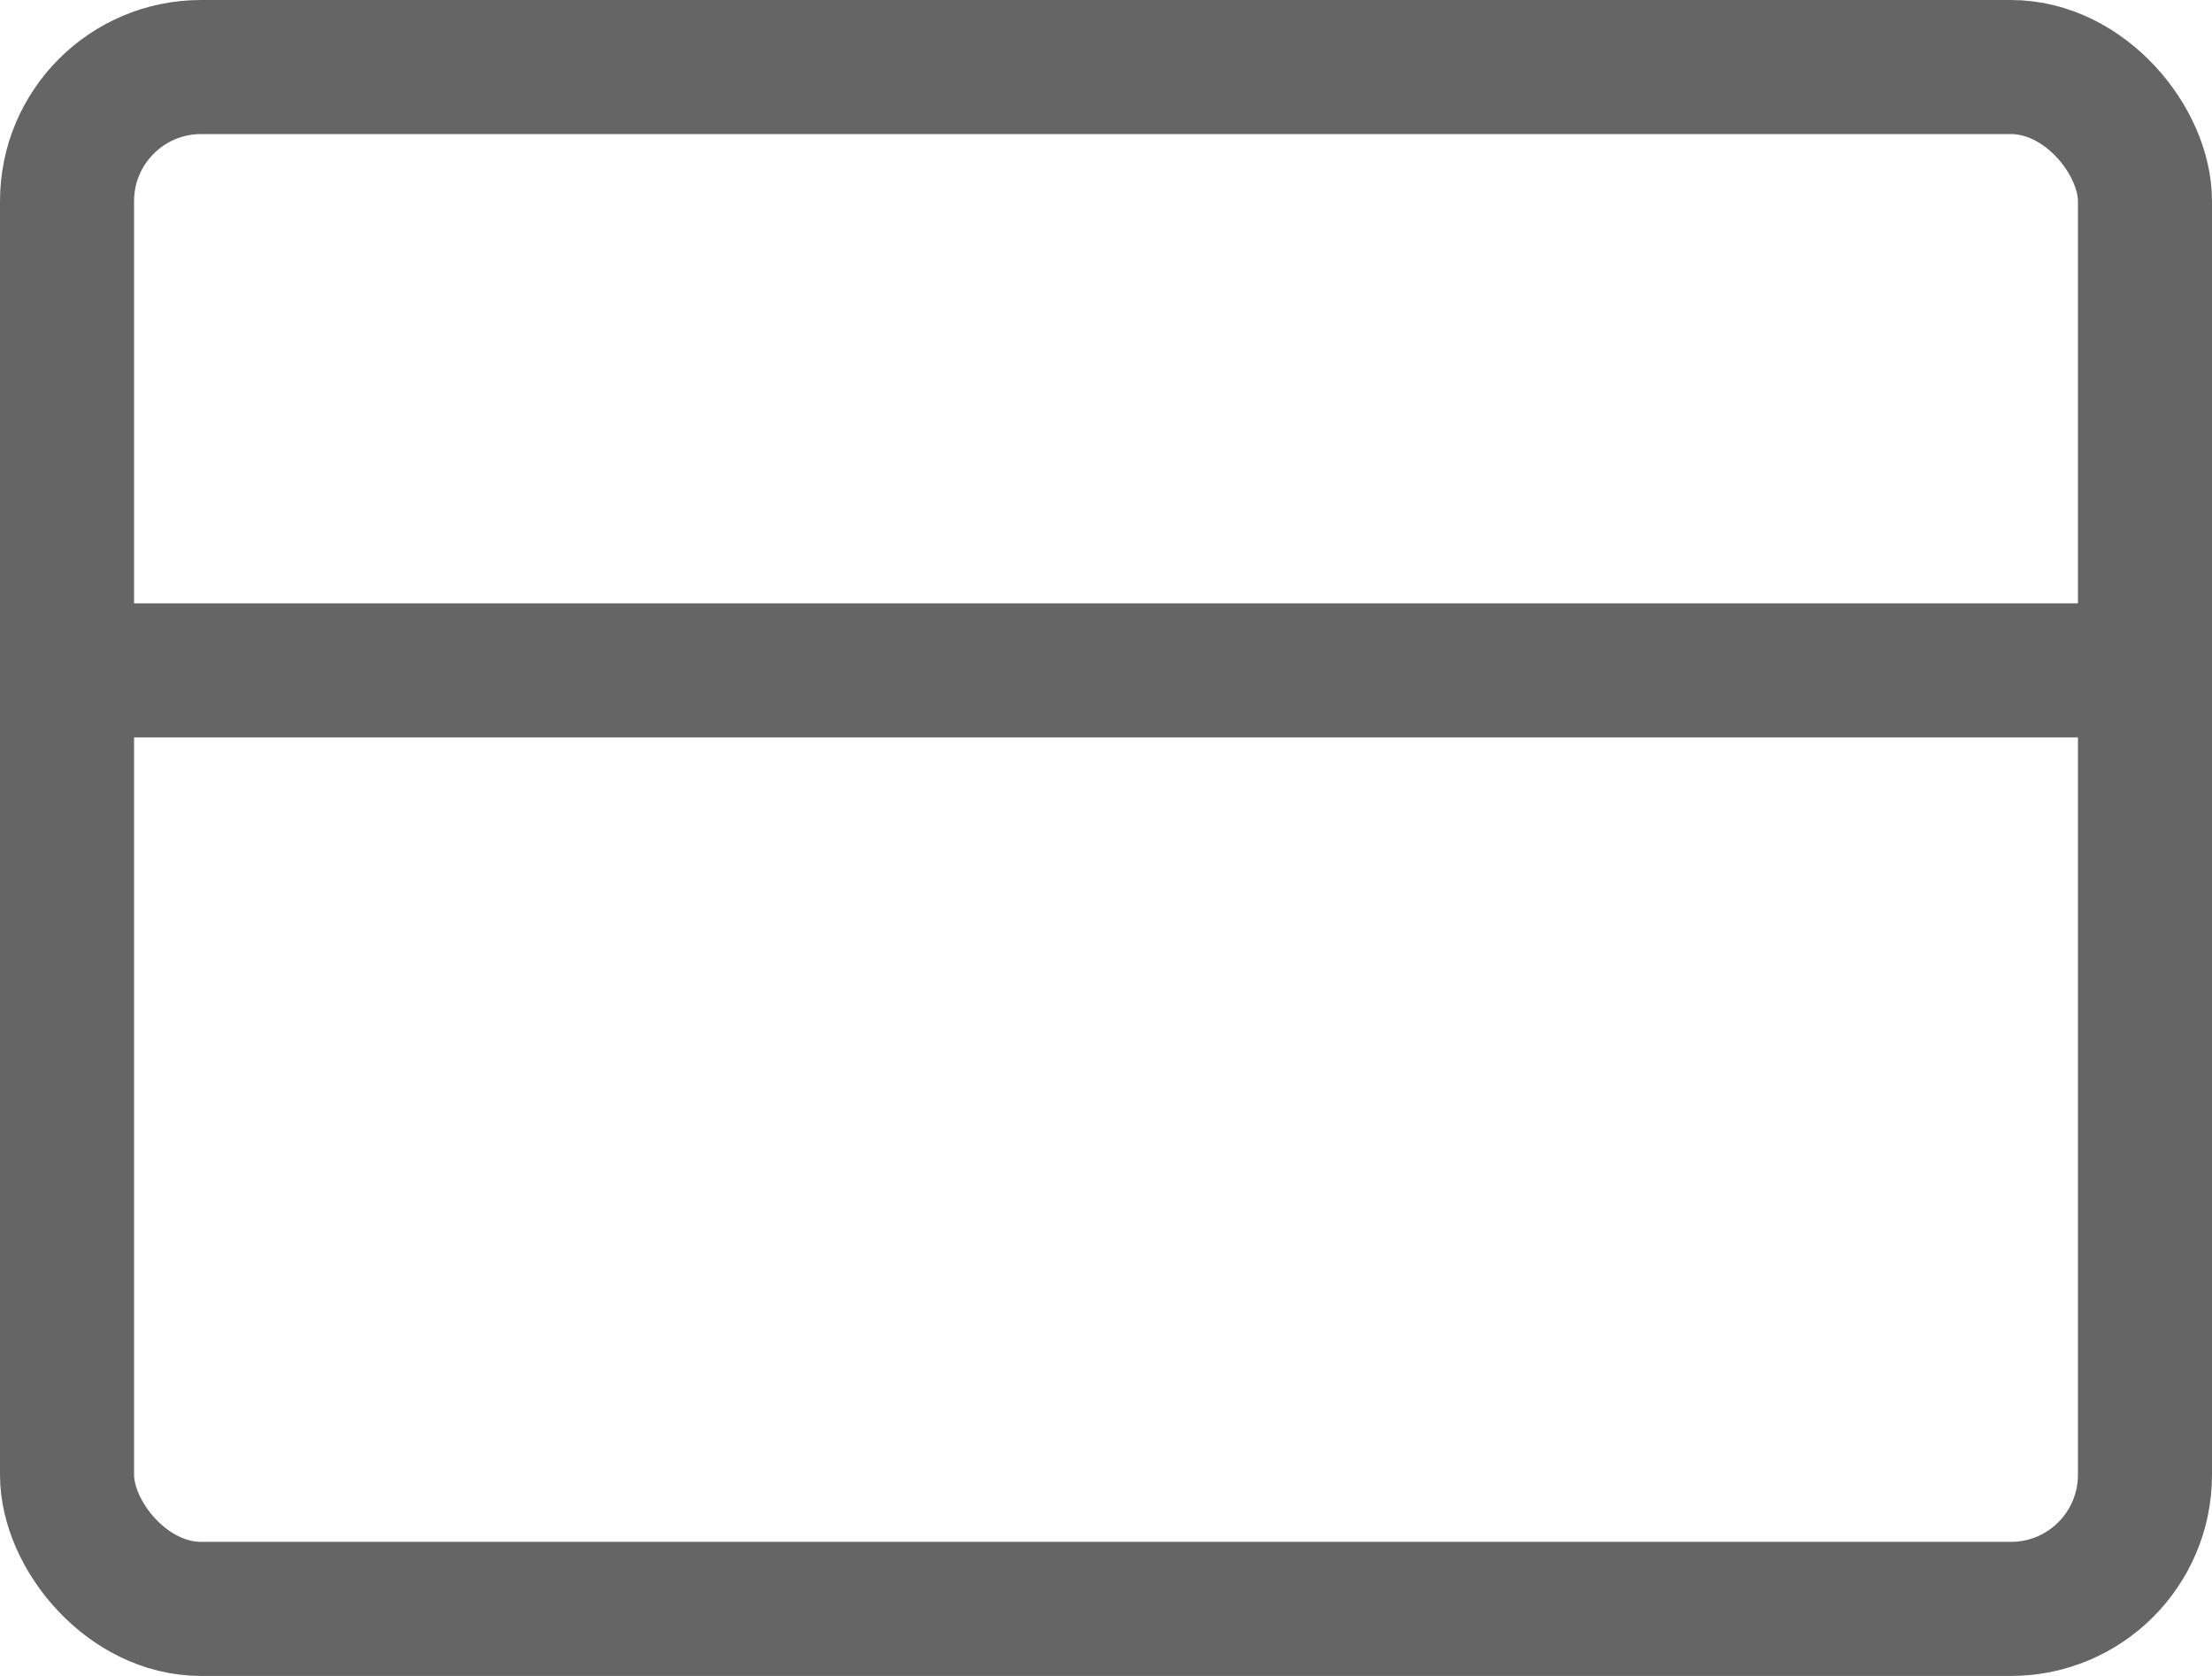
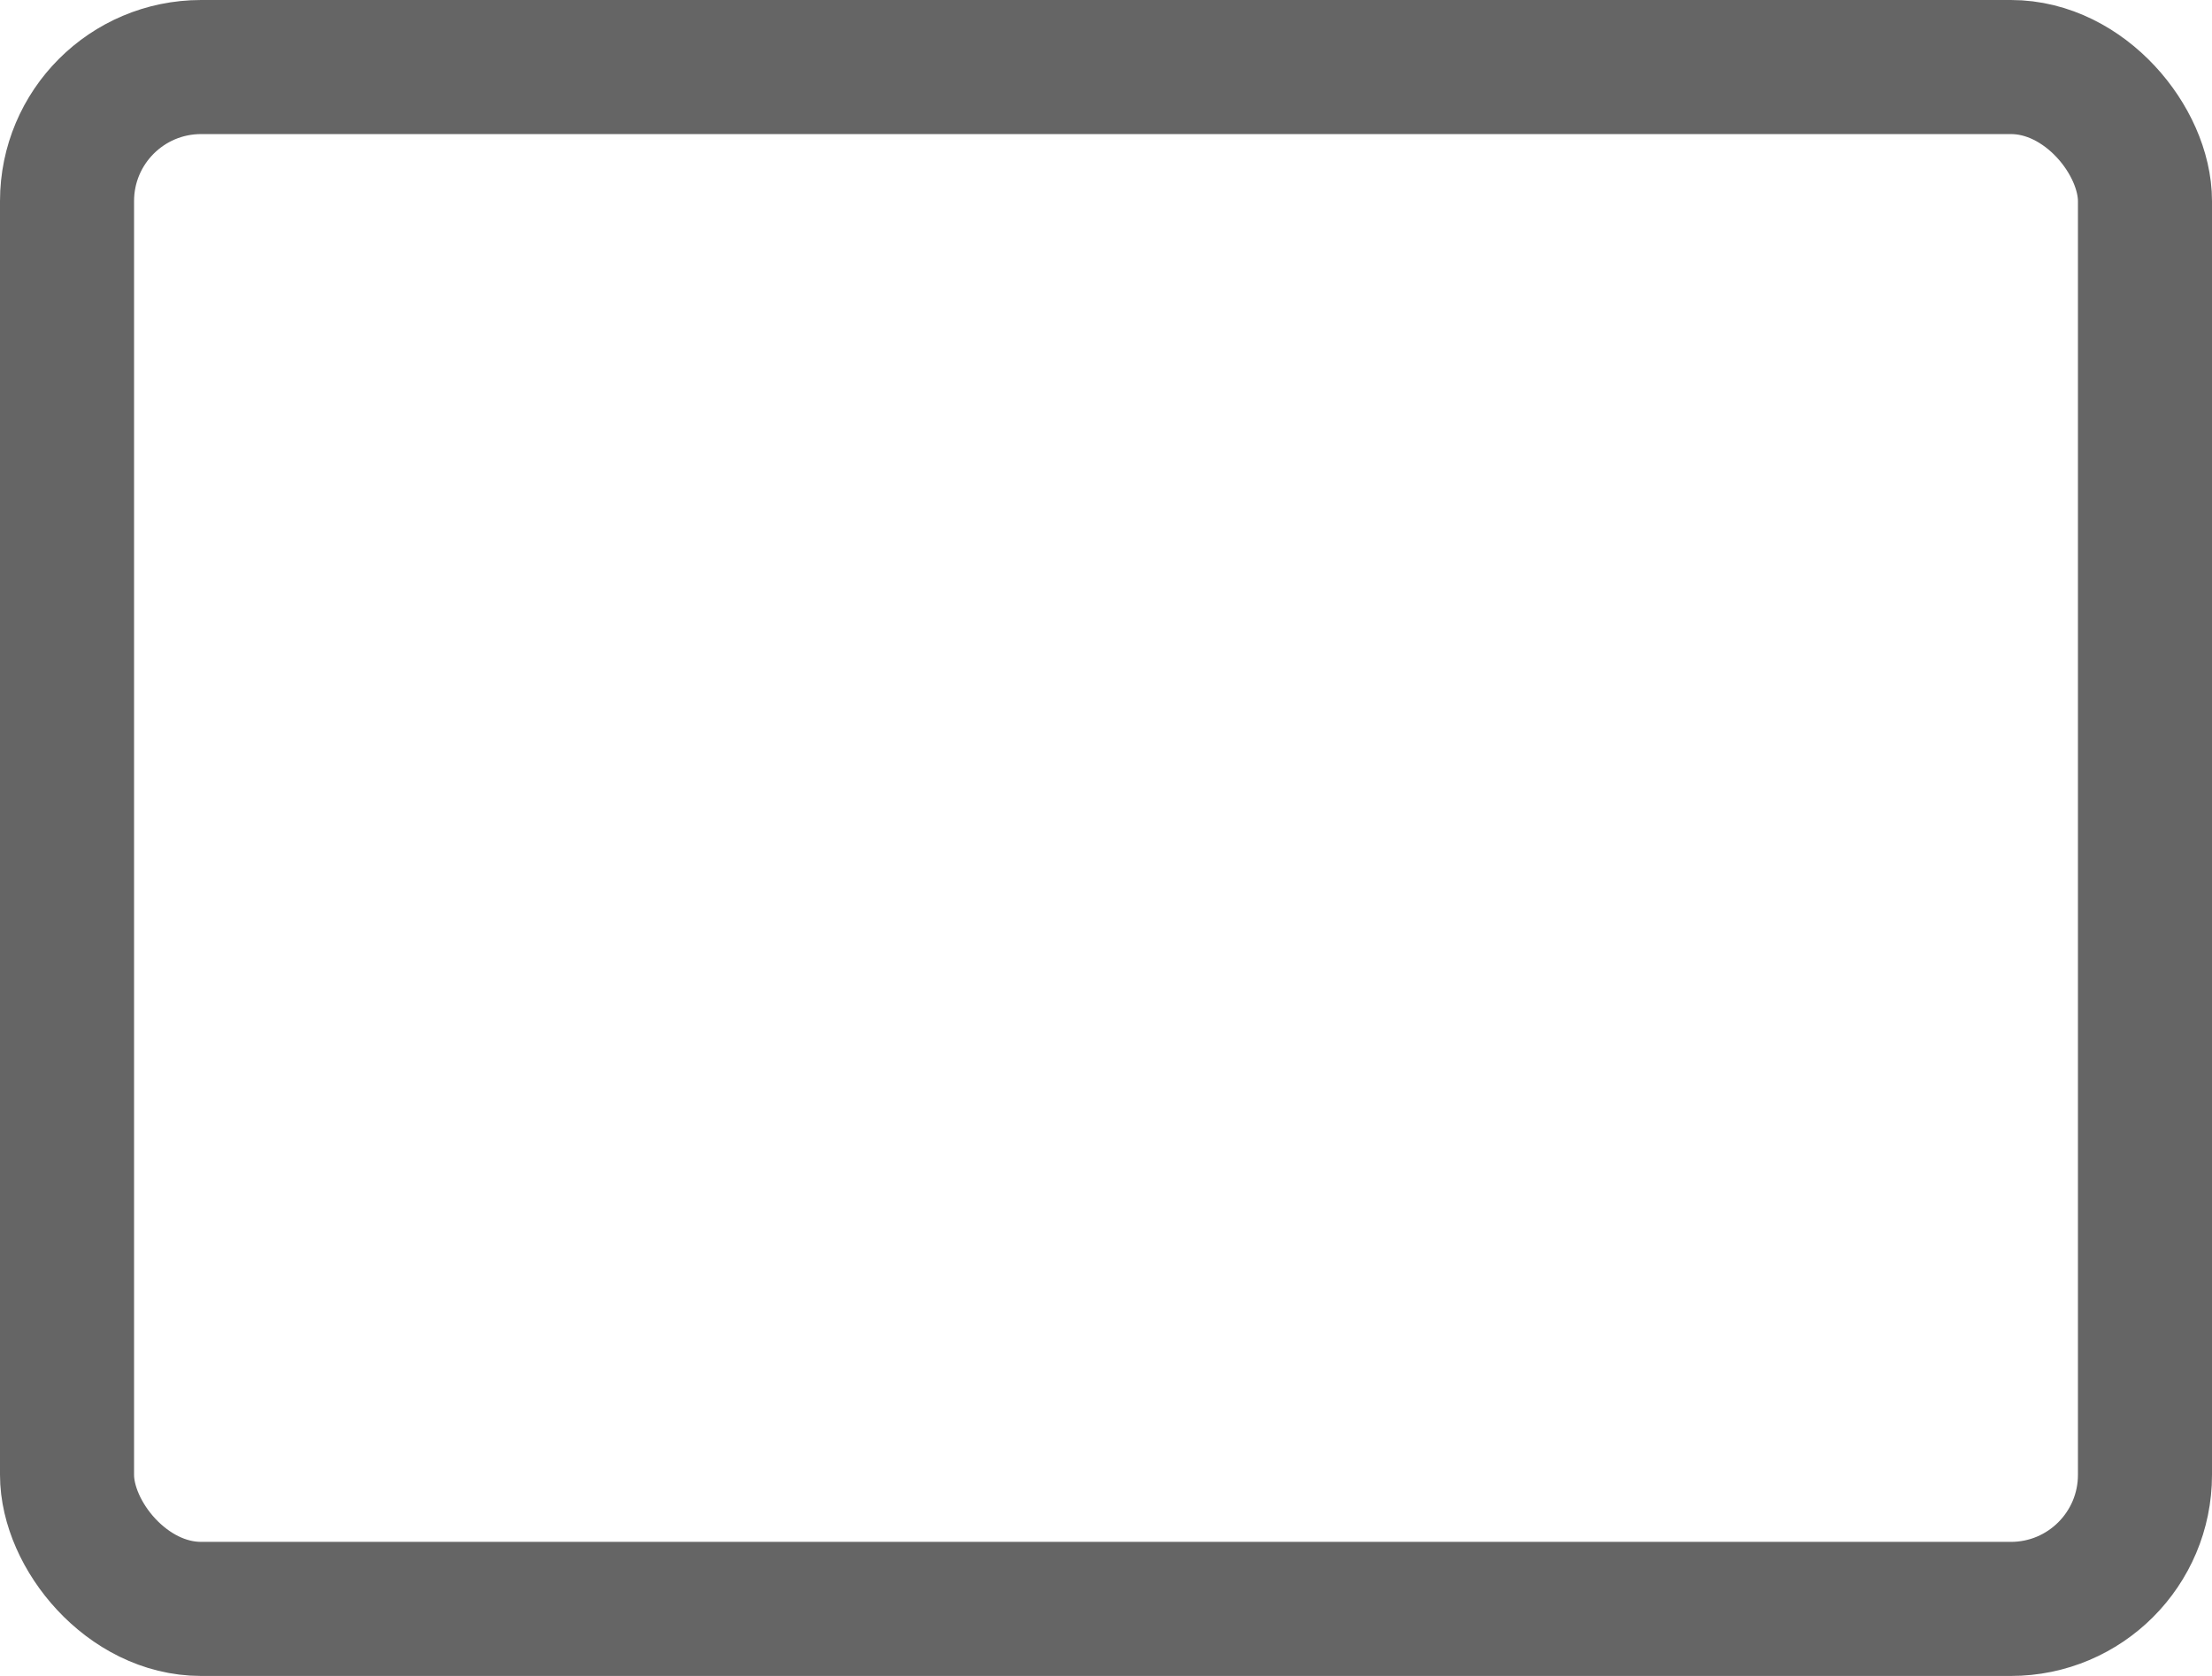
<svg xmlns="http://www.w3.org/2000/svg" width="33" height="25" viewBox="0 0 33 25">
  <defs>
    <style>
            .cls-1{fill:none;stroke:#656565;stroke-linecap:round;stroke-linejoin:round;stroke-width:2px}
        </style>
  </defs>
  <g id="credit-card" transform="translate(1 1)">
    <rect id="Rectangle_40" width="31" height="23" class="cls-1" data-name="Rectangle 40" rx="2" />
-     <path id="Line_8" d="M0 0h31" class="cls-1" data-name="Line 8" transform="translate(0 9)" />
  </g>
</svg>